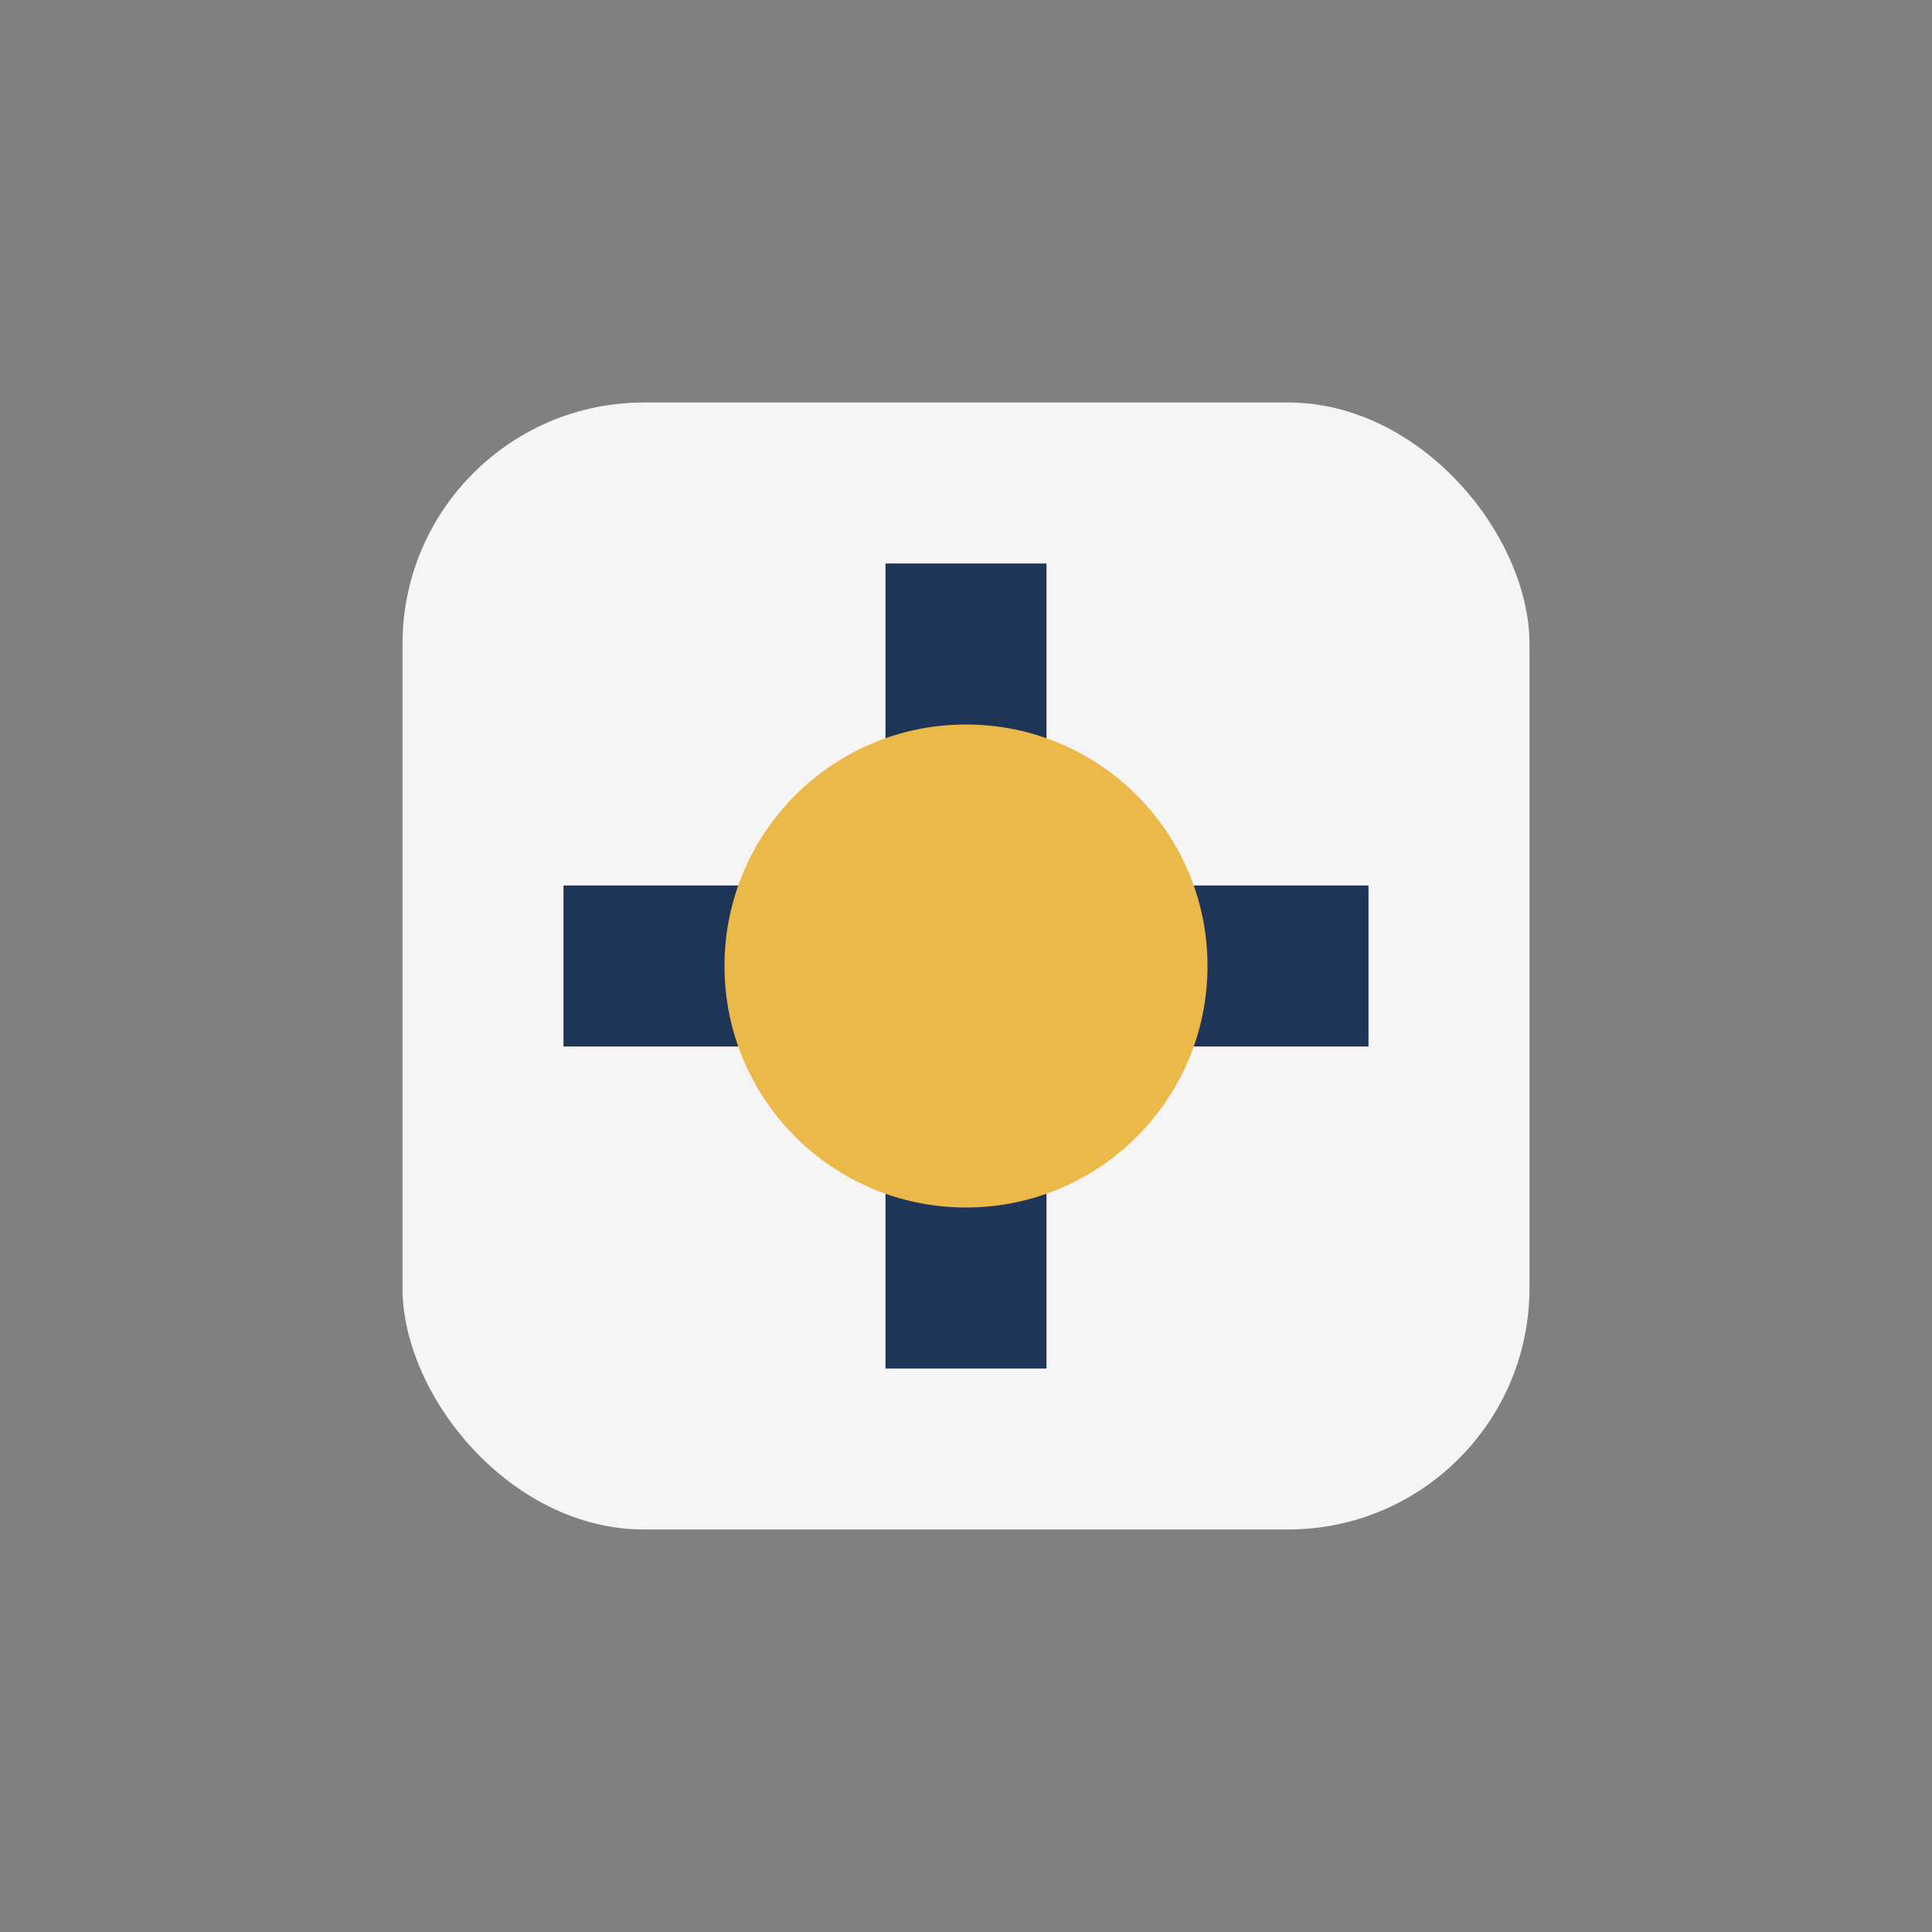
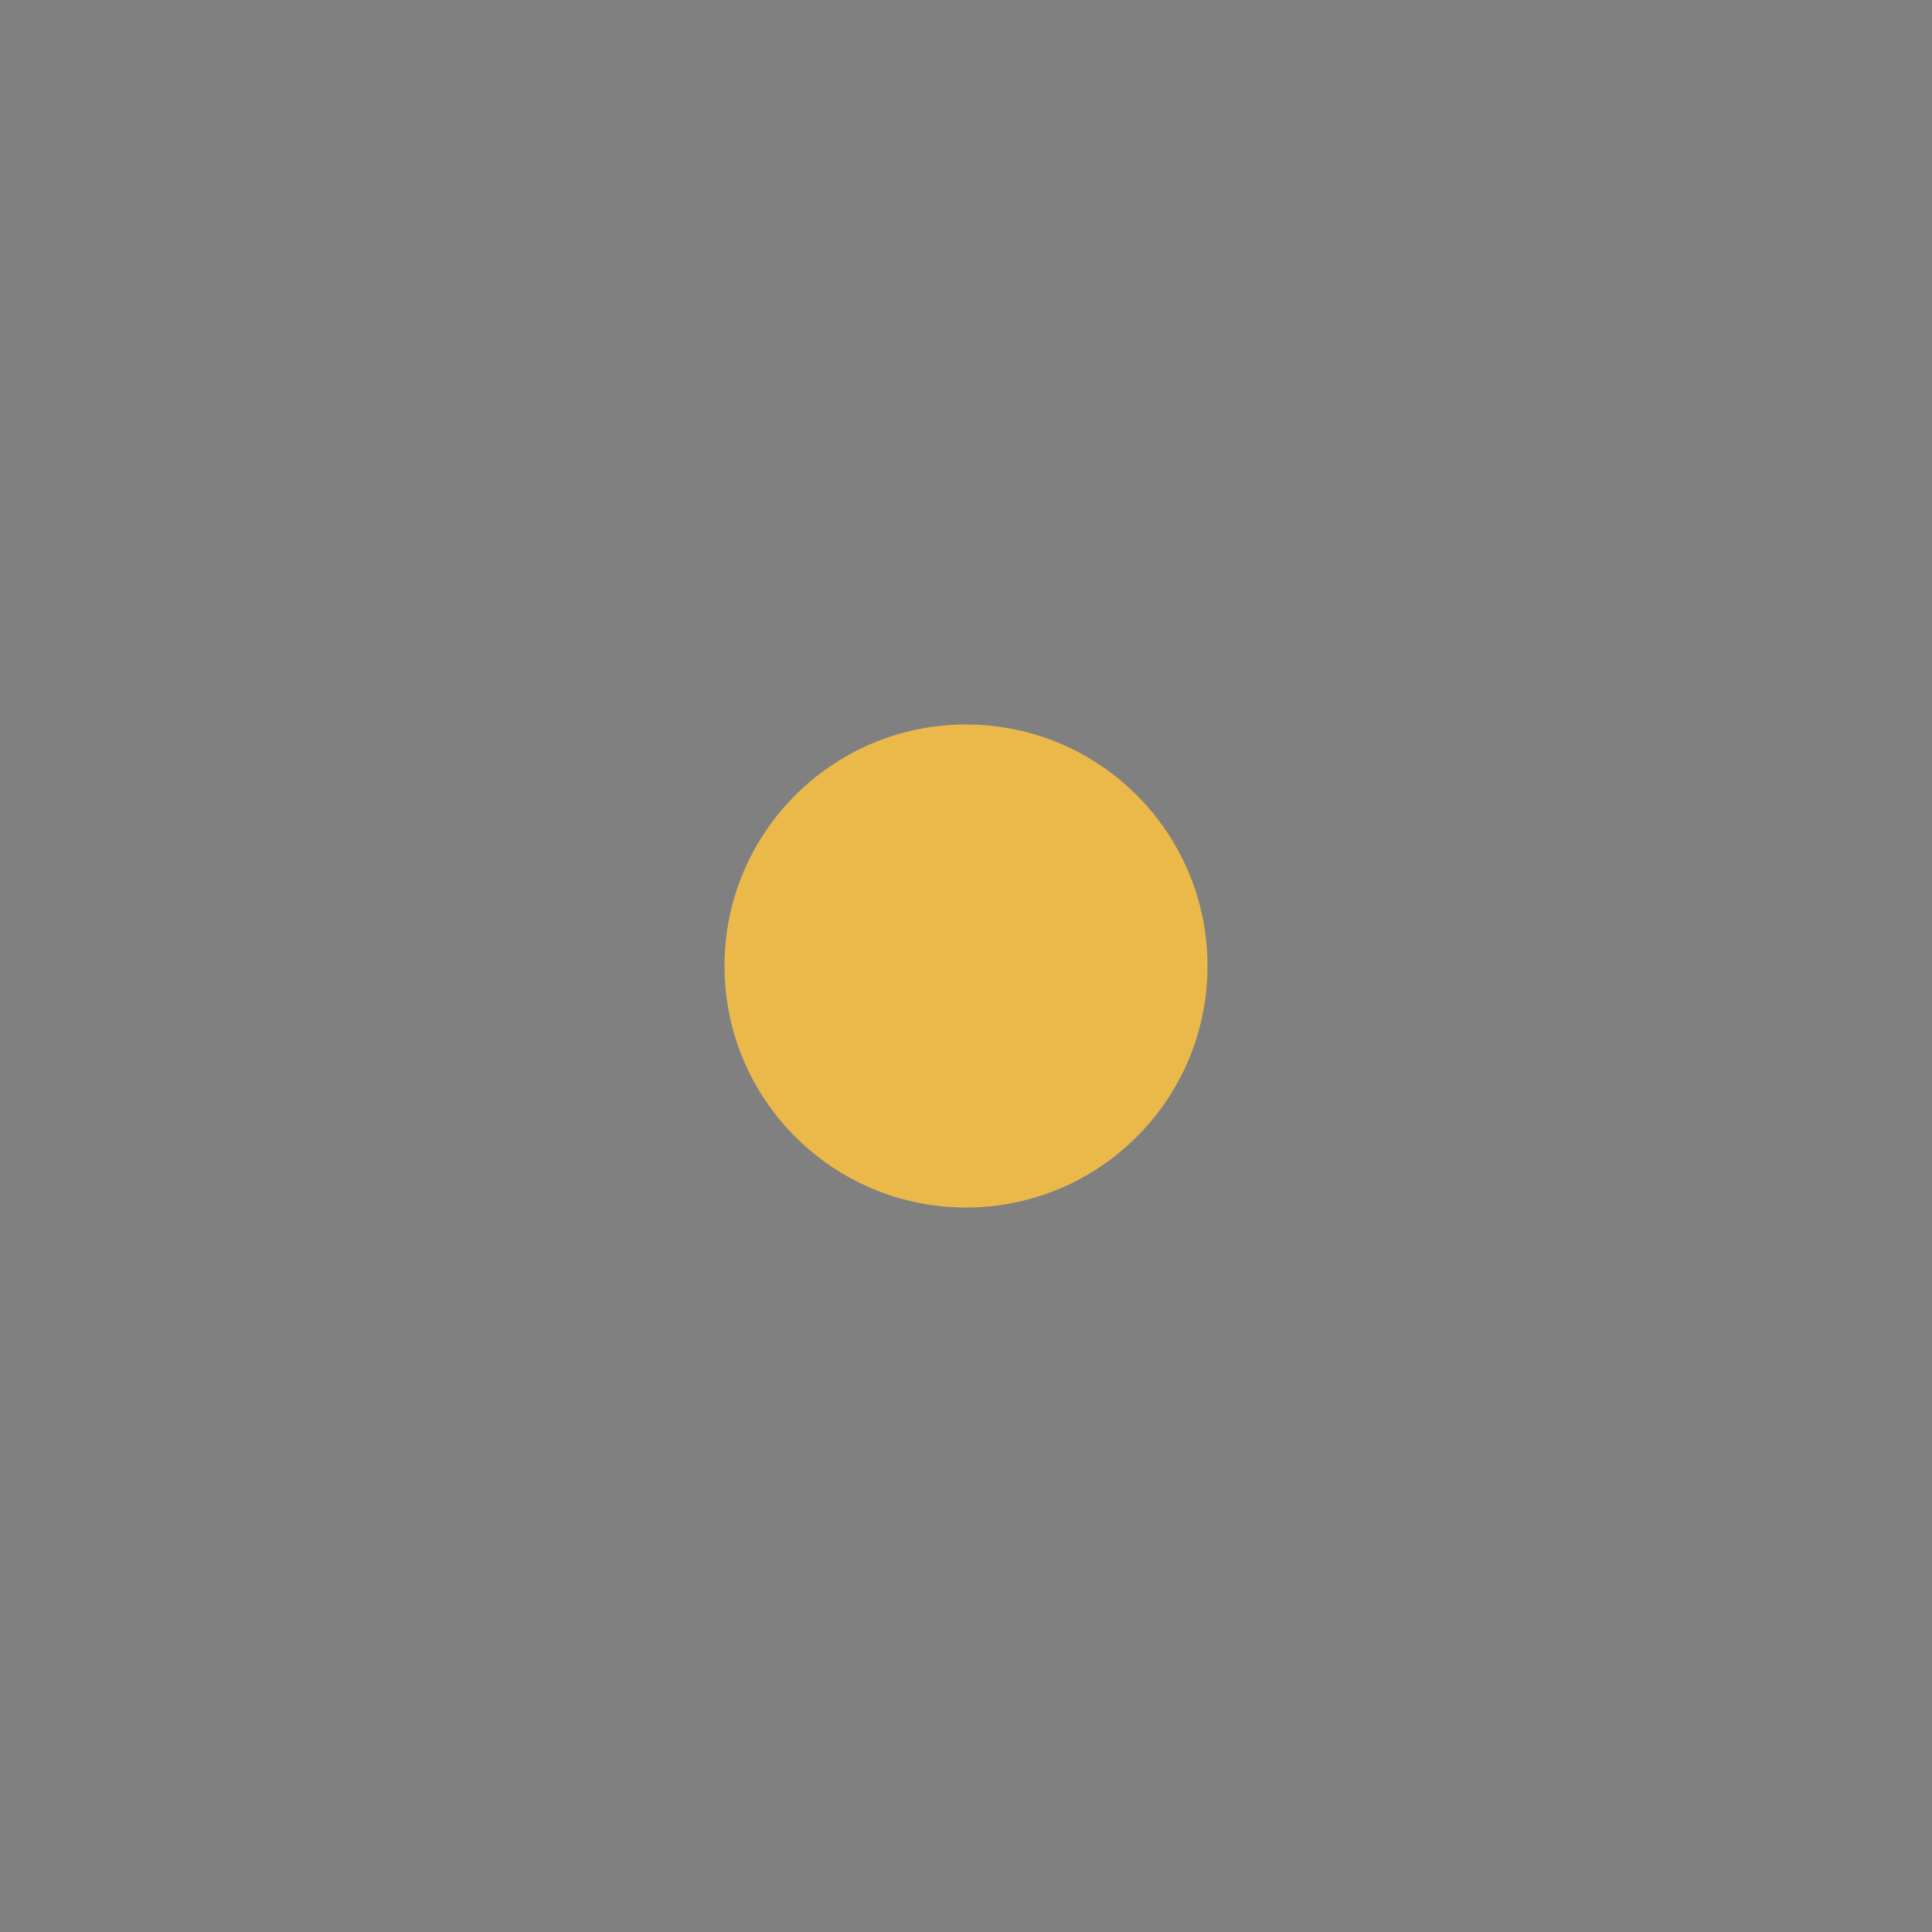
<svg xmlns="http://www.w3.org/2000/svg" width="24" height="24" viewBox="0 0 24 24">
  <rect x="0" y="0" width="24" height="24" fill="#808080" stroke="none" />
-   <rect x="5" y="5" width="14" height="14" rx="3" fill="#F5F5F5" />
-   <path d="M7 12h10M12 7v10" stroke="#1E3557" stroke-width="2" />
  <circle cx="12" cy="12" r="3" fill="#EBB94A" />
</svg>